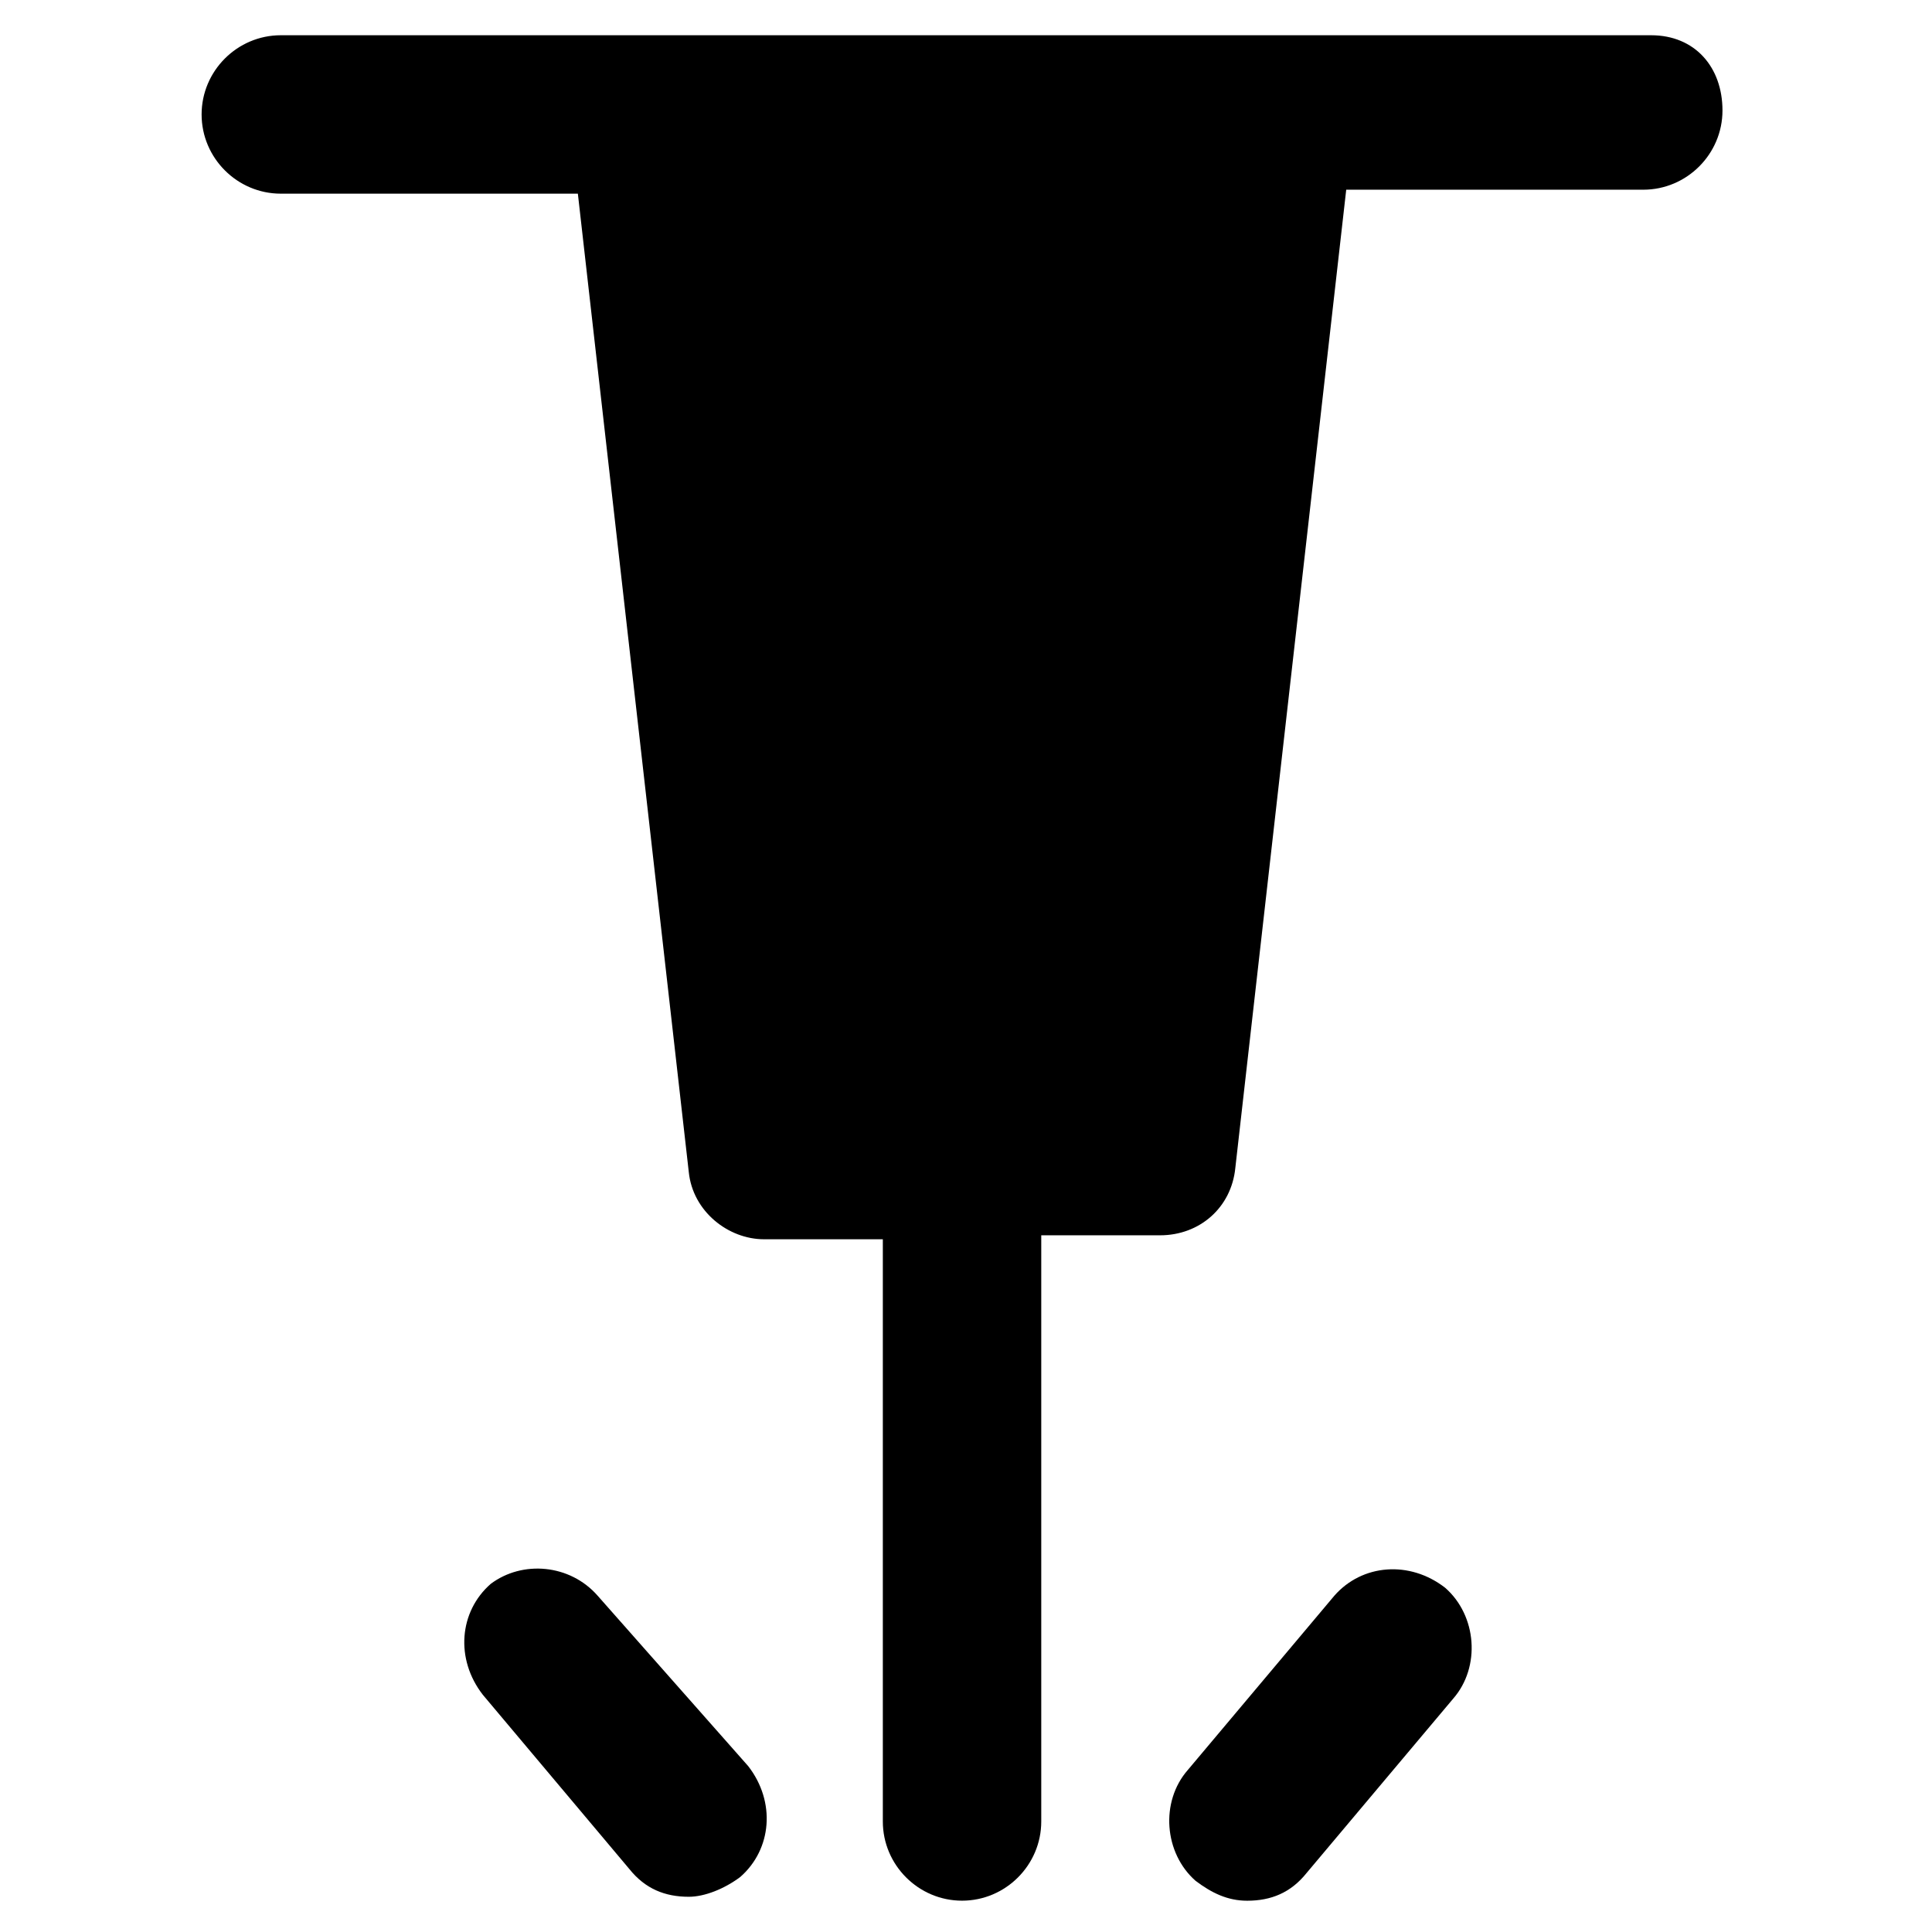
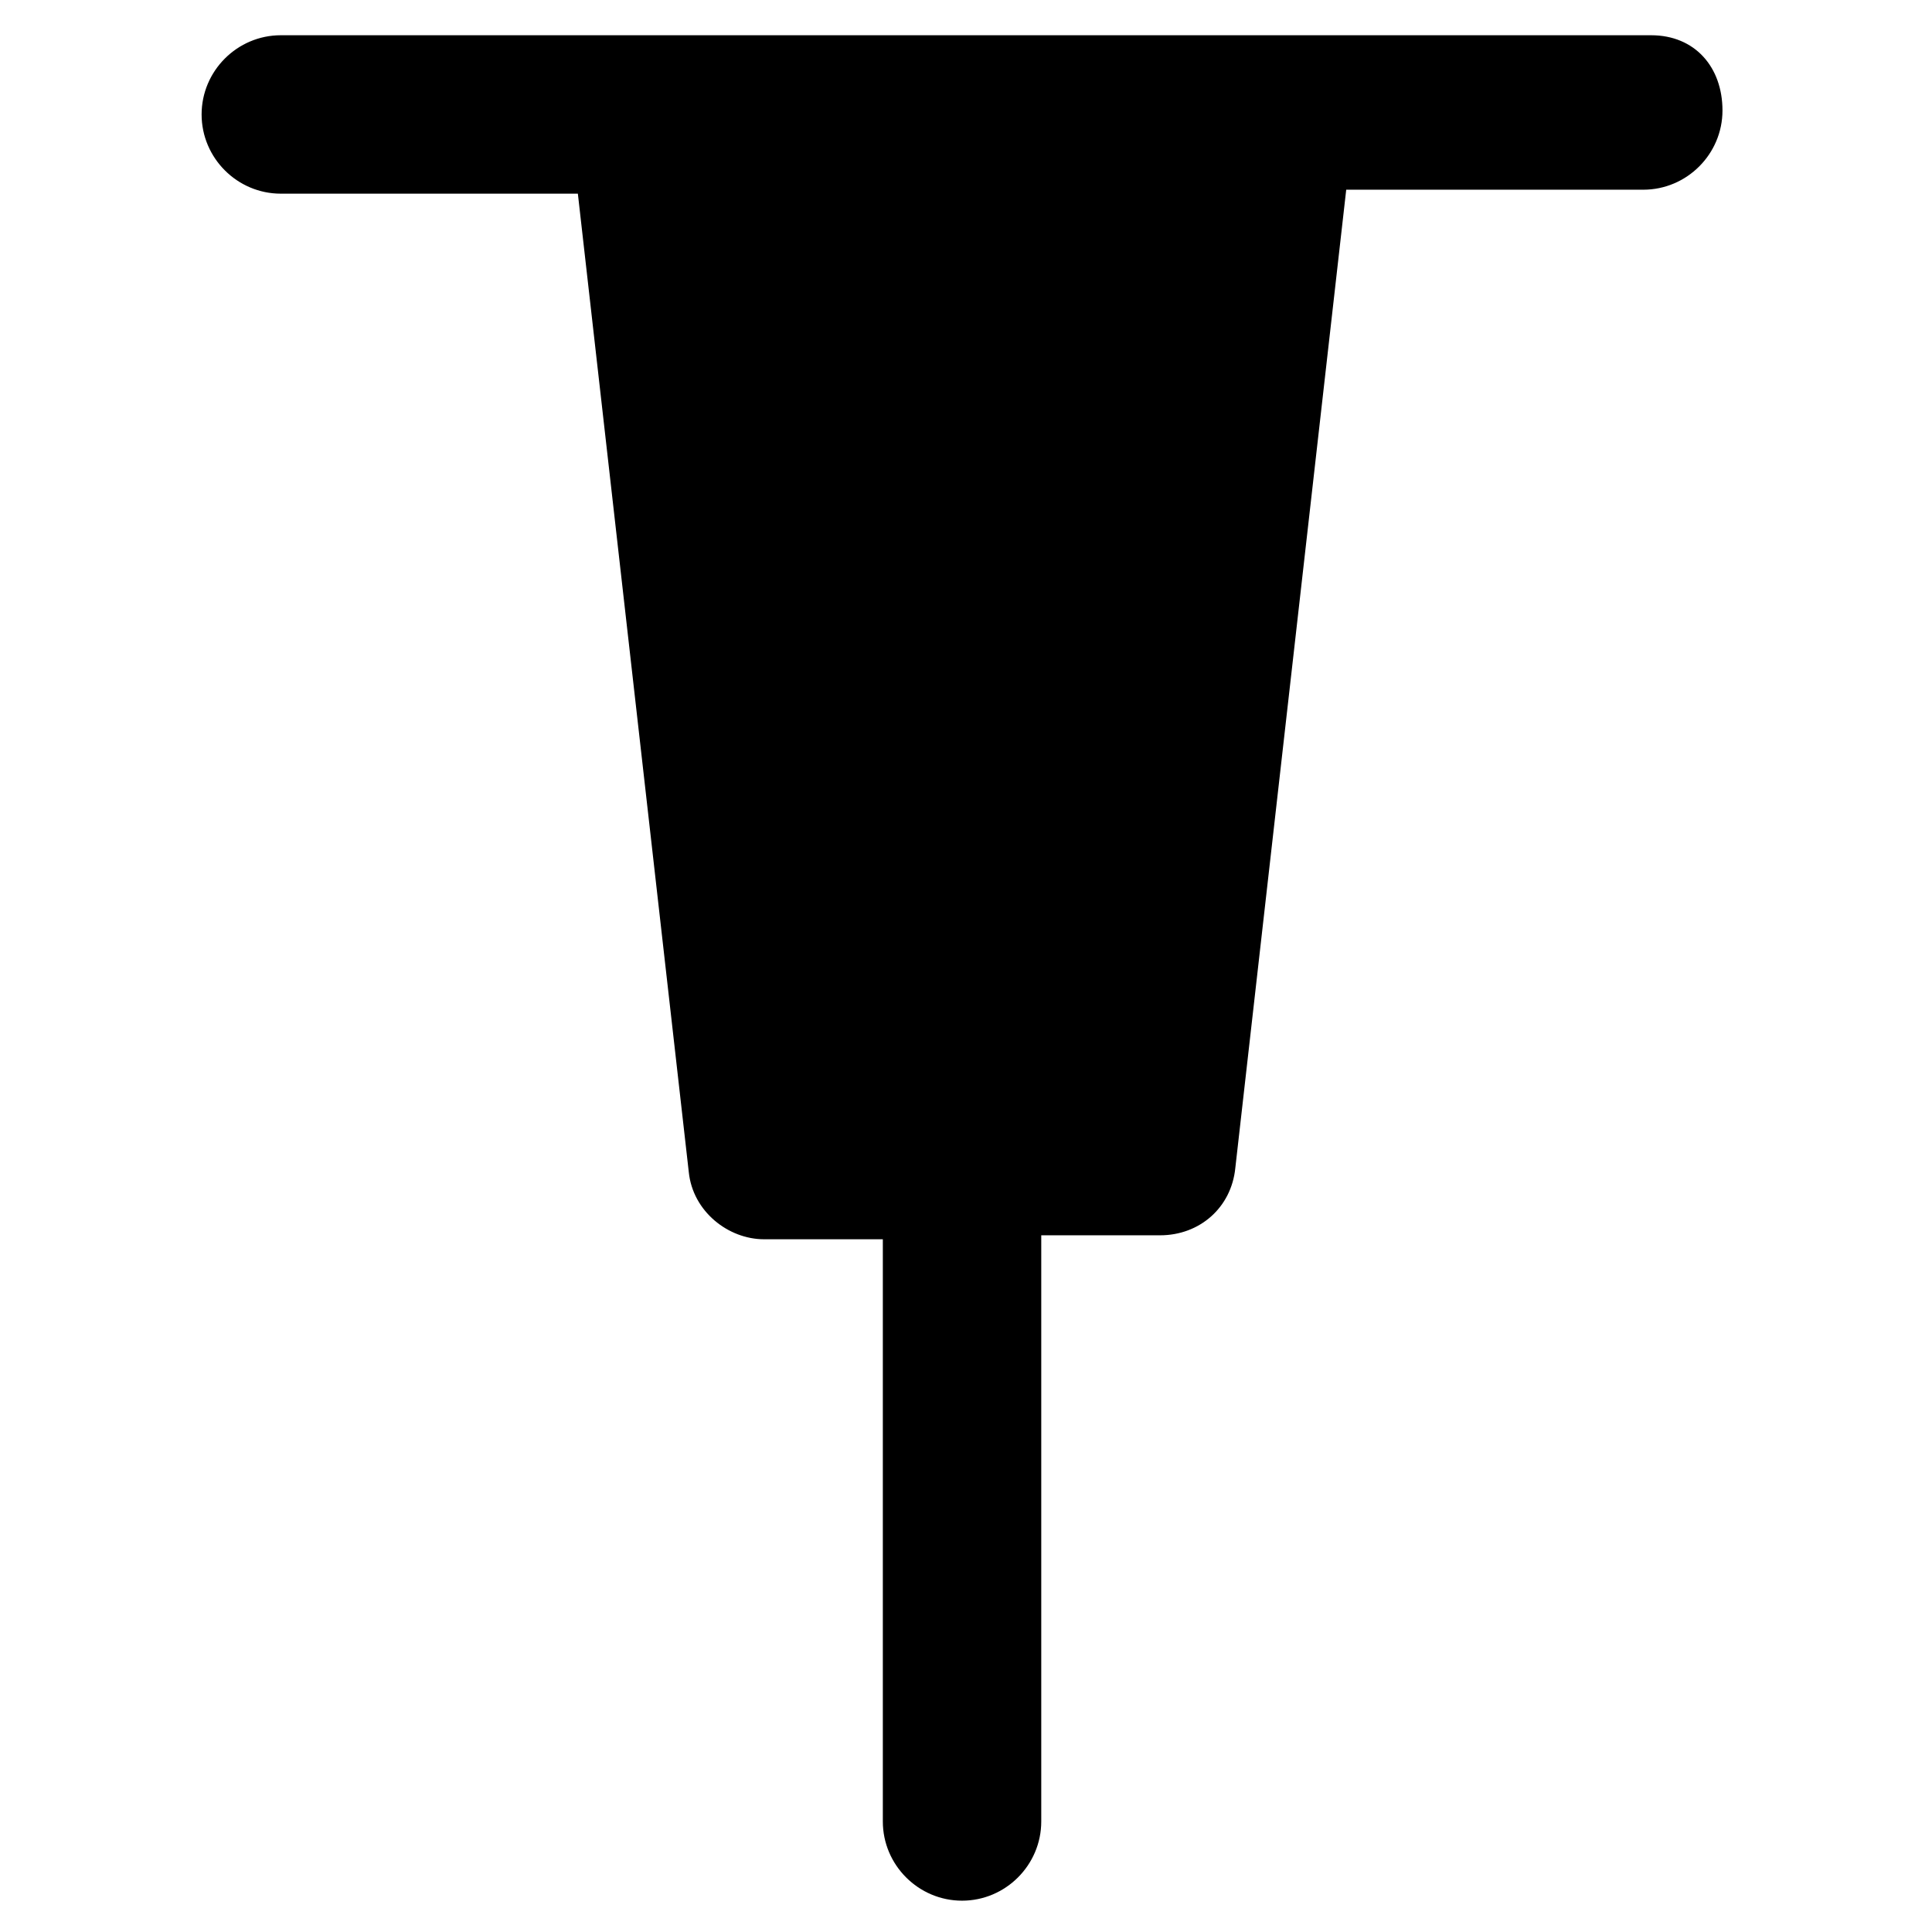
<svg xmlns="http://www.w3.org/2000/svg" fill="#000000" width="800px" height="800px" version="1.1" viewBox="144 144 512 512">
  <g>
    <path d="m581.58 153.34h-363.16c-11.547 0-20.992 9.445-20.992 20.992s9.445 20.992 20.992 20.992h78.719l29.391 259.25c1.051 10.496 10.496 17.844 19.941 17.844h31.488v154.29c0 11.547 9.445 20.992 20.992 20.992s20.992-9.445 20.992-20.992v-155.34h31.488c10.496 0 18.895-7.348 19.941-17.844l29.391-259.25h78.719c11.547 0 20.992-9.445 20.992-20.992 0-11.543-7.348-19.941-18.895-19.941z" />
-     <path d="m302.39 566.89c-7.348-8.398-19.945-9.449-28.34-3.148-8.398 7.348-9.445 19.941-2.098 29.391l38.836 46.184c4.199 5.246 9.445 7.348 15.742 7.348 4.199 0 9.445-2.098 13.645-5.246 8.398-7.348 9.445-19.941 2.098-29.391z" />
-     <path d="m497.61 566.89-38.836 46.184c-7.348 8.398-6.297 22.043 2.098 29.391 4.199 3.148 8.398 5.246 13.645 5.246 6.297 0 11.547-2.098 15.742-7.348l38.836-46.184c7.348-8.398 6.297-22.043-2.098-29.391-9.445-7.348-22.043-6.297-29.387 2.102z" />
  </g>
</svg>